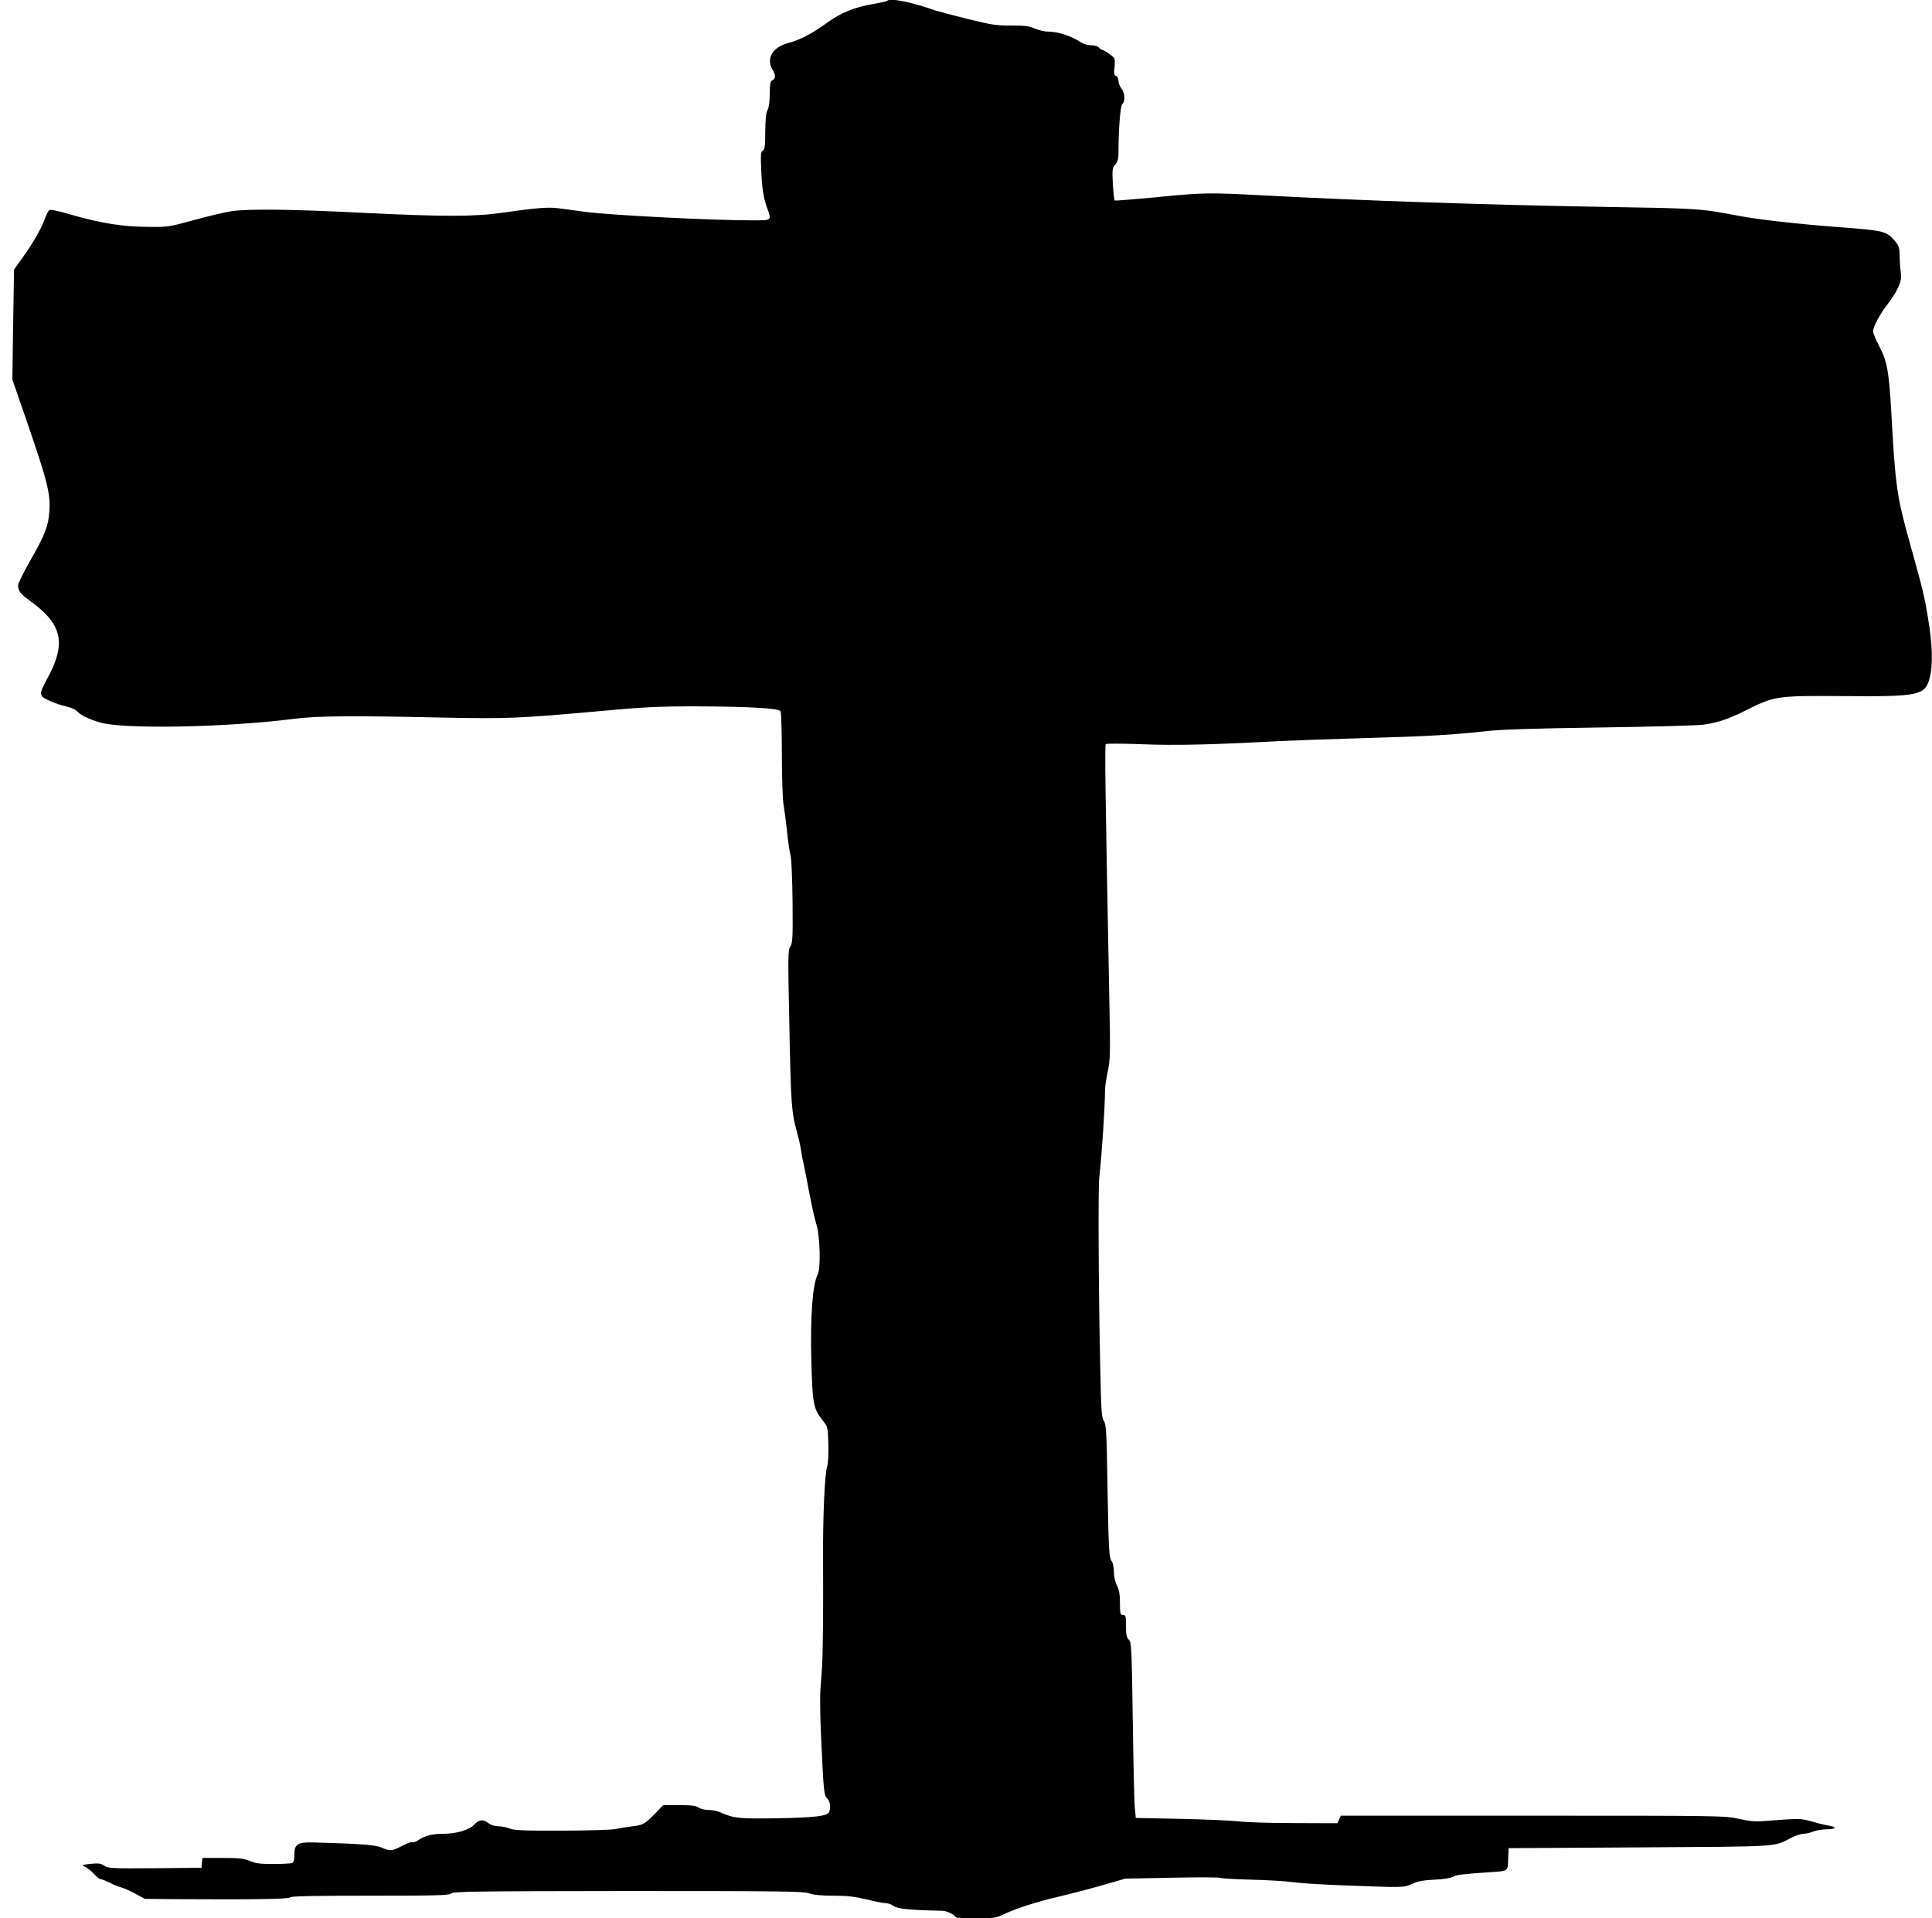
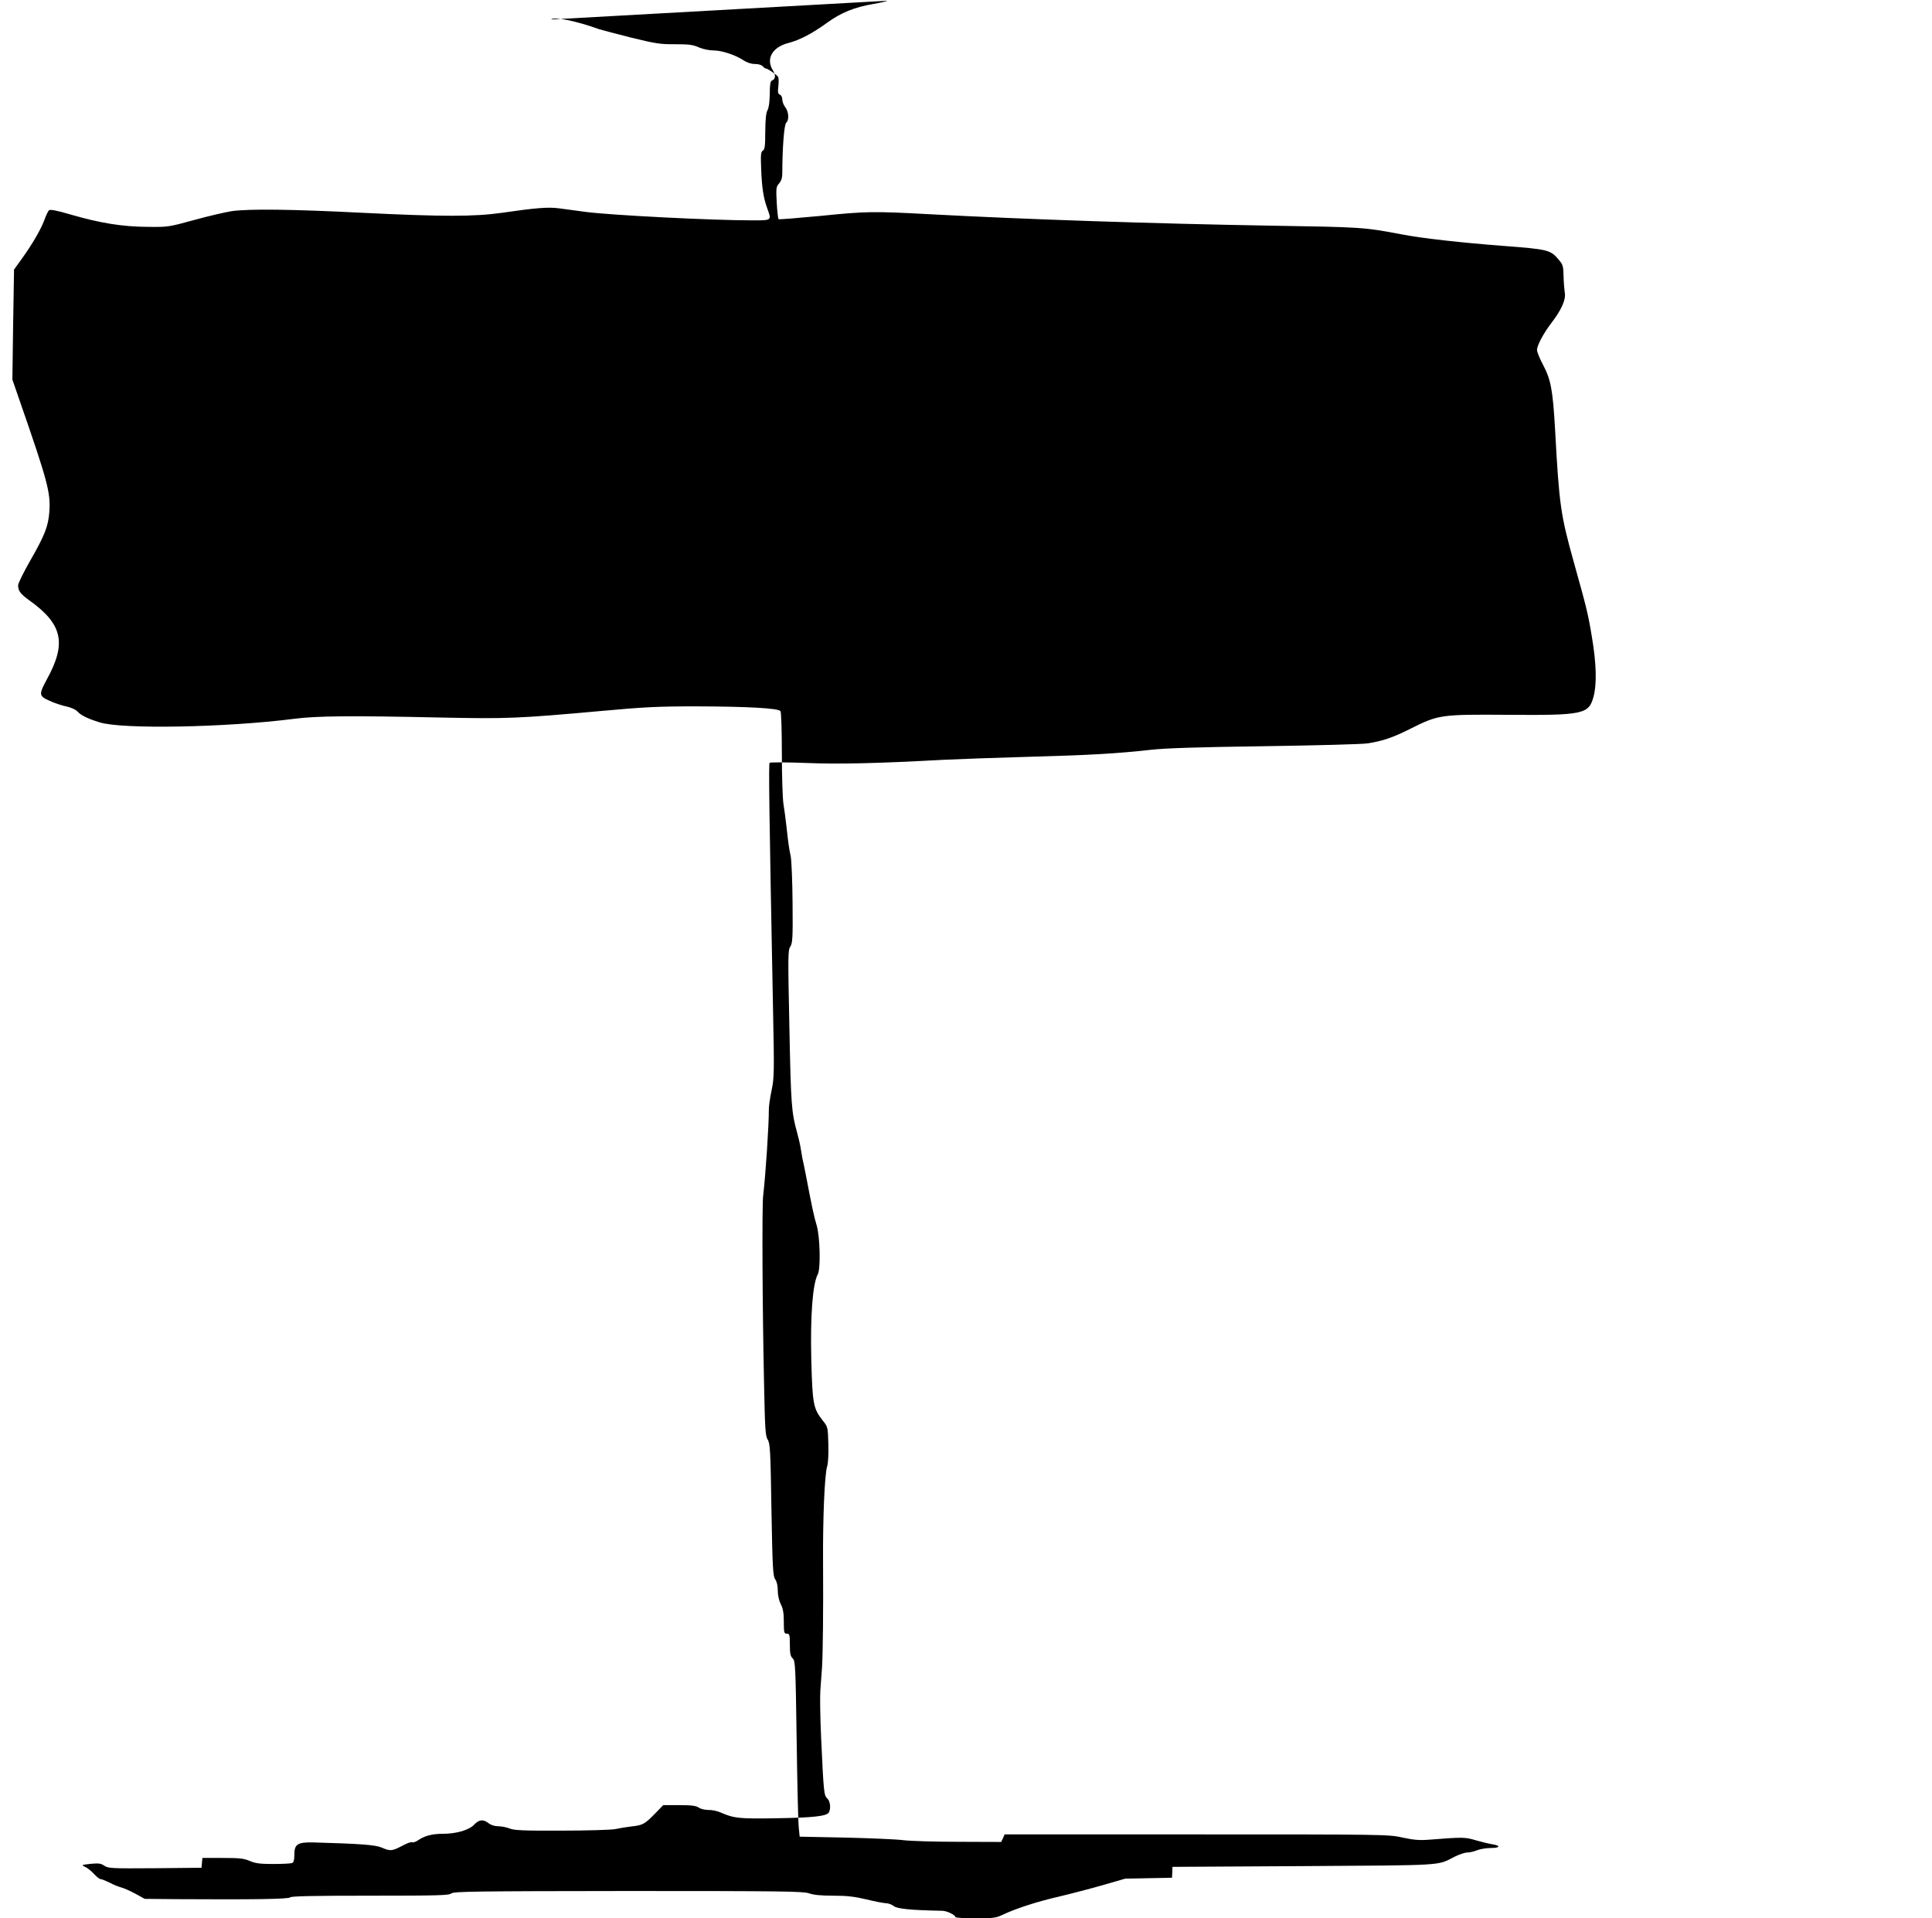
<svg xmlns="http://www.w3.org/2000/svg" version="1.0" width="1280pt" height="1271pt" viewBox="0 0 1280 1271" preserveAspectRatio="xMidYMid meet">
  <g transform="translate(0,1271) scale(0.1,-0.1)" fill="#000000" stroke="none">
-     <path d="M5878 12705 c-4 -4 -44 -13 -90 -21 -126 -21 -217 -58 -310 -126 -100 -72 -179 -113 -255 -133 -106 -27 -150 -104 -103 -180 21 -34 19 -59 -6 -69 -10 -4 -14 -26 -14 -88 -1 -53 -6 -92 -15 -108 -10 -18 -14 -59 -15 -142 0 -95 -3 -119 -16 -126 -13 -7 -15 -26 -11 -123 5 -125 15 -190 40 -259 30 -82 32 -80 -100 -80 -266 0 -935 34 -1103 56 -63 9 -144 19 -179 24 -69 9 -150 3 -376 -30 -183 -26 -394 -26 -921 0 -474 24 -756 27 -869 11 -44 -7 -156 -33 -250 -59 -168 -46 -172 -47 -310 -45 -166 1 -311 25 -505 81 -99 29 -138 36 -146 28 -6 -6 -19 -33 -29 -61 -23 -63 -78 -158 -148 -256 l-54 -75 -6 -365 -5 -364 45 -130 c189 -544 209 -619 200 -745 -7 -96 -29 -154 -127 -325 -44 -77 -80 -150 -80 -163 0 -36 15 -57 72 -98 222 -158 251 -284 119 -524 -55 -102 -54 -111 17 -143 32 -15 83 -32 113 -38 32 -7 62 -21 74 -35 21 -23 67 -46 145 -70 149 -47 836 -34 1285 23 152 20 376 22 970 9 447 -9 510 -7 1075 44 272 25 372 30 615 30 348 -1 554 -12 566 -32 5 -7 9 -134 9 -283 0 -148 5 -299 11 -335 6 -36 15 -103 20 -150 13 -117 16 -138 28 -195 5 -28 11 -167 12 -310 2 -231 0 -263 -15 -287 -16 -24 -16 -61 -6 -539 10 -507 14 -560 50 -689 10 -36 22 -87 26 -115 4 -27 9 -54 10 -60 2 -5 12 -55 23 -110 41 -214 53 -272 72 -335 22 -77 27 -286 7 -323 -34 -63 -50 -273 -43 -567 8 -293 13 -322 76 -402 33 -41 34 -44 37 -154 2 -67 -1 -127 -8 -150 -17 -55 -29 -348 -27 -634 2 -318 -1 -606 -7 -700 -3 -41 -8 -109 -11 -150 -3 -41 -1 -181 5 -310 17 -370 19 -386 41 -406 20 -18 25 -68 10 -93 -16 -24 -100 -34 -346 -38 -247 -4 -281 -1 -370 38 -22 10 -59 18 -82 17 -23 0 -52 7 -64 16 -18 12 -48 16 -129 16 l-106 0 -54 -56 c-69 -70 -81 -77 -155 -85 -33 -4 -82 -12 -110 -18 -27 -5 -188 -10 -356 -10 -251 -1 -313 2 -342 14 -20 8 -54 15 -75 15 -24 0 -49 8 -65 20 -35 28 -63 25 -95 -9 -34 -36 -118 -61 -209 -61 -71 0 -120 -13 -165 -44 -15 -10 -32 -15 -37 -12 -6 4 -36 -7 -67 -24 -67 -35 -78 -36 -136 -11 -42 18 -140 25 -455 34 -102 2 -123 -12 -123 -83 0 -34 -4 -50 -16 -54 -9 -3 -64 -6 -124 -6 -86 0 -118 4 -155 20 -39 17 -69 20 -180 20 l-134 0 -3 -32 -3 -33 -308 -3 c-287 -2 -309 -1 -335 16 -23 16 -38 18 -92 13 -60 -7 -63 -8 -38 -19 15 -6 41 -27 59 -46 18 -20 38 -36 45 -36 7 0 34 -11 61 -24 26 -14 62 -28 78 -32 17 -4 58 -23 92 -41 l62 -34 203 -2 c518 -3 749 0 761 12 8 8 154 11 531 11 447 0 522 2 536 15 14 13 160 15 1171 16 1021 0 1159 -2 1198 -15 30 -11 80 -16 162 -16 91 0 141 -6 221 -25 57 -14 115 -25 129 -25 15 0 37 -9 51 -19 23 -18 109 -27 322 -31 30 -1 86 -28 86 -42 0 -4 59 -8 132 -8 117 0 136 2 182 24 91 43 228 87 376 121 80 19 210 53 290 76 l145 42 310 6 c171 4 315 3 320 -1 6 -4 98 -9 205 -12 107 -2 229 -10 270 -16 41 -6 188 -16 325 -21 421 -16 414 -16 470 9 38 18 75 25 150 28 59 3 108 11 121 19 20 13 62 18 234 30 137 9 129 4 132 88 l3 72 870 5 c938 6 882 2 997 61 31 16 70 29 86 29 16 0 46 7 65 15 20 8 62 15 92 15 62 0 67 16 7 25 -20 3 -68 15 -107 26 -72 21 -81 22 -310 4 -62 -5 -102 -2 -175 14 -92 21 -117 21 -1365 21 l-1272 0 -11 -25 -12 -25 -282 1 c-156 0 -321 5 -368 11 -47 6 -220 13 -385 17 l-300 6 -6 60 c-4 33 -10 295 -14 582 -7 492 -9 523 -26 539 -15 14 -19 32 -19 91 0 66 -2 73 -20 73 -18 0 -20 7 -20 78 0 58 -5 88 -20 117 -12 24 -20 59 -20 90 0 31 -6 60 -17 75 -15 21 -18 74 -25 462 -6 392 -9 440 -25 464 -15 24 -18 68 -24 373 -11 499 -14 1177 -6 1241 17 148 38 464 38 579 0 19 8 73 18 121 17 80 18 120 10 511 -27 1385 -30 1652 -23 1659 5 4 113 4 239 -1 222 -9 472 -3 915 21 102 5 358 14 570 20 402 11 574 21 800 46 96 11 315 18 755 24 341 5 649 13 685 19 100 16 165 38 284 98 184 92 199 94 641 91 504 -4 539 4 570 122 22 82 18 219 -10 386 -26 160 -37 203 -121 503 -88 315 -97 381 -124 876 -15 264 -28 333 -79 430 -23 43 -41 88 -41 100 0 30 43 111 96 180 66 86 97 155 88 200 -3 20 -7 68 -8 108 -1 65 -4 77 -30 108 -57 68 -70 71 -372 94 -275 21 -535 50 -670 76 -252 48 -263 48 -874 58 -758 13 -1614 41 -2261 76 -372 20 -414 19 -721 -12 -148 -14 -270 -24 -273 -21 -3 3 -9 52 -12 109 -5 96 -4 106 16 128 15 18 21 38 21 70 0 160 12 321 26 332 20 17 17 72 -6 102 -11 14 -20 37 -20 51 0 15 -7 29 -16 33 -13 5 -15 16 -10 57 3 28 2 56 -2 61 -10 15 -70 55 -80 55 -5 0 -15 7 -22 15 -7 9 -29 15 -51 15 -25 0 -53 9 -77 25 -55 36 -144 65 -200 65 -28 0 -70 9 -97 21 -38 17 -66 20 -156 20 -97 -1 -128 4 -291 44 -101 25 -196 51 -213 56 -149 54 -297 84 -317 64z" />
+     <path d="M5878 12705 c-4 -4 -44 -13 -90 -21 -126 -21 -217 -58 -310 -126 -100 -72 -179 -113 -255 -133 -106 -27 -150 -104 -103 -180 21 -34 19 -59 -6 -69 -10 -4 -14 -26 -14 -88 -1 -53 -6 -92 -15 -108 -10 -18 -14 -59 -15 -142 0 -95 -3 -119 -16 -126 -13 -7 -15 -26 -11 -123 5 -125 15 -190 40 -259 30 -82 32 -80 -100 -80 -266 0 -935 34 -1103 56 -63 9 -144 19 -179 24 -69 9 -150 3 -376 -30 -183 -26 -394 -26 -921 0 -474 24 -756 27 -869 11 -44 -7 -156 -33 -250 -59 -168 -46 -172 -47 -310 -45 -166 1 -311 25 -505 81 -99 29 -138 36 -146 28 -6 -6 -19 -33 -29 -61 -23 -63 -78 -158 -148 -256 l-54 -75 -6 -365 -5 -364 45 -130 c189 -544 209 -619 200 -745 -7 -96 -29 -154 -127 -325 -44 -77 -80 -150 -80 -163 0 -36 15 -57 72 -98 222 -158 251 -284 119 -524 -55 -102 -54 -111 17 -143 32 -15 83 -32 113 -38 32 -7 62 -21 74 -35 21 -23 67 -46 145 -70 149 -47 836 -34 1285 23 152 20 376 22 970 9 447 -9 510 -7 1075 44 272 25 372 30 615 30 348 -1 554 -12 566 -32 5 -7 9 -134 9 -283 0 -148 5 -299 11 -335 6 -36 15 -103 20 -150 13 -117 16 -138 28 -195 5 -28 11 -167 12 -310 2 -231 0 -263 -15 -287 -16 -24 -16 -61 -6 -539 10 -507 14 -560 50 -689 10 -36 22 -87 26 -115 4 -27 9 -54 10 -60 2 -5 12 -55 23 -110 41 -214 53 -272 72 -335 22 -77 27 -286 7 -323 -34 -63 -50 -273 -43 -567 8 -293 13 -322 76 -402 33 -41 34 -44 37 -154 2 -67 -1 -127 -8 -150 -17 -55 -29 -348 -27 -634 2 -318 -1 -606 -7 -700 -3 -41 -8 -109 -11 -150 -3 -41 -1 -181 5 -310 17 -370 19 -386 41 -406 20 -18 25 -68 10 -93 -16 -24 -100 -34 -346 -38 -247 -4 -281 -1 -370 38 -22 10 -59 18 -82 17 -23 0 -52 7 -64 16 -18 12 -48 16 -129 16 l-106 0 -54 -56 c-69 -70 -81 -77 -155 -85 -33 -4 -82 -12 -110 -18 -27 -5 -188 -10 -356 -10 -251 -1 -313 2 -342 14 -20 8 -54 15 -75 15 -24 0 -49 8 -65 20 -35 28 -63 25 -95 -9 -34 -36 -118 -61 -209 -61 -71 0 -120 -13 -165 -44 -15 -10 -32 -15 -37 -12 -6 4 -36 -7 -67 -24 -67 -35 -78 -36 -136 -11 -42 18 -140 25 -455 34 -102 2 -123 -12 -123 -83 0 -34 -4 -50 -16 -54 -9 -3 -64 -6 -124 -6 -86 0 -118 4 -155 20 -39 17 -69 20 -180 20 l-134 0 -3 -32 -3 -33 -308 -3 c-287 -2 -309 -1 -335 16 -23 16 -38 18 -92 13 -60 -7 -63 -8 -38 -19 15 -6 41 -27 59 -46 18 -20 38 -36 45 -36 7 0 34 -11 61 -24 26 -14 62 -28 78 -32 17 -4 58 -23 92 -41 l62 -34 203 -2 c518 -3 749 0 761 12 8 8 154 11 531 11 447 0 522 2 536 15 14 13 160 15 1171 16 1021 0 1159 -2 1198 -15 30 -11 80 -16 162 -16 91 0 141 -6 221 -25 57 -14 115 -25 129 -25 15 0 37 -9 51 -19 23 -18 109 -27 322 -31 30 -1 86 -28 86 -42 0 -4 59 -8 132 -8 117 0 136 2 182 24 91 43 228 87 376 121 80 19 210 53 290 76 l145 42 310 6 l3 72 870 5 c938 6 882 2 997 61 31 16 70 29 86 29 16 0 46 7 65 15 20 8 62 15 92 15 62 0 67 16 7 25 -20 3 -68 15 -107 26 -72 21 -81 22 -310 4 -62 -5 -102 -2 -175 14 -92 21 -117 21 -1365 21 l-1272 0 -11 -25 -12 -25 -282 1 c-156 0 -321 5 -368 11 -47 6 -220 13 -385 17 l-300 6 -6 60 c-4 33 -10 295 -14 582 -7 492 -9 523 -26 539 -15 14 -19 32 -19 91 0 66 -2 73 -20 73 -18 0 -20 7 -20 78 0 58 -5 88 -20 117 -12 24 -20 59 -20 90 0 31 -6 60 -17 75 -15 21 -18 74 -25 462 -6 392 -9 440 -25 464 -15 24 -18 68 -24 373 -11 499 -14 1177 -6 1241 17 148 38 464 38 579 0 19 8 73 18 121 17 80 18 120 10 511 -27 1385 -30 1652 -23 1659 5 4 113 4 239 -1 222 -9 472 -3 915 21 102 5 358 14 570 20 402 11 574 21 800 46 96 11 315 18 755 24 341 5 649 13 685 19 100 16 165 38 284 98 184 92 199 94 641 91 504 -4 539 4 570 122 22 82 18 219 -10 386 -26 160 -37 203 -121 503 -88 315 -97 381 -124 876 -15 264 -28 333 -79 430 -23 43 -41 88 -41 100 0 30 43 111 96 180 66 86 97 155 88 200 -3 20 -7 68 -8 108 -1 65 -4 77 -30 108 -57 68 -70 71 -372 94 -275 21 -535 50 -670 76 -252 48 -263 48 -874 58 -758 13 -1614 41 -2261 76 -372 20 -414 19 -721 -12 -148 -14 -270 -24 -273 -21 -3 3 -9 52 -12 109 -5 96 -4 106 16 128 15 18 21 38 21 70 0 160 12 321 26 332 20 17 17 72 -6 102 -11 14 -20 37 -20 51 0 15 -7 29 -16 33 -13 5 -15 16 -10 57 3 28 2 56 -2 61 -10 15 -70 55 -80 55 -5 0 -15 7 -22 15 -7 9 -29 15 -51 15 -25 0 -53 9 -77 25 -55 36 -144 65 -200 65 -28 0 -70 9 -97 21 -38 17 -66 20 -156 20 -97 -1 -128 4 -291 44 -101 25 -196 51 -213 56 -149 54 -297 84 -317 64z" />
  </g>
</svg>